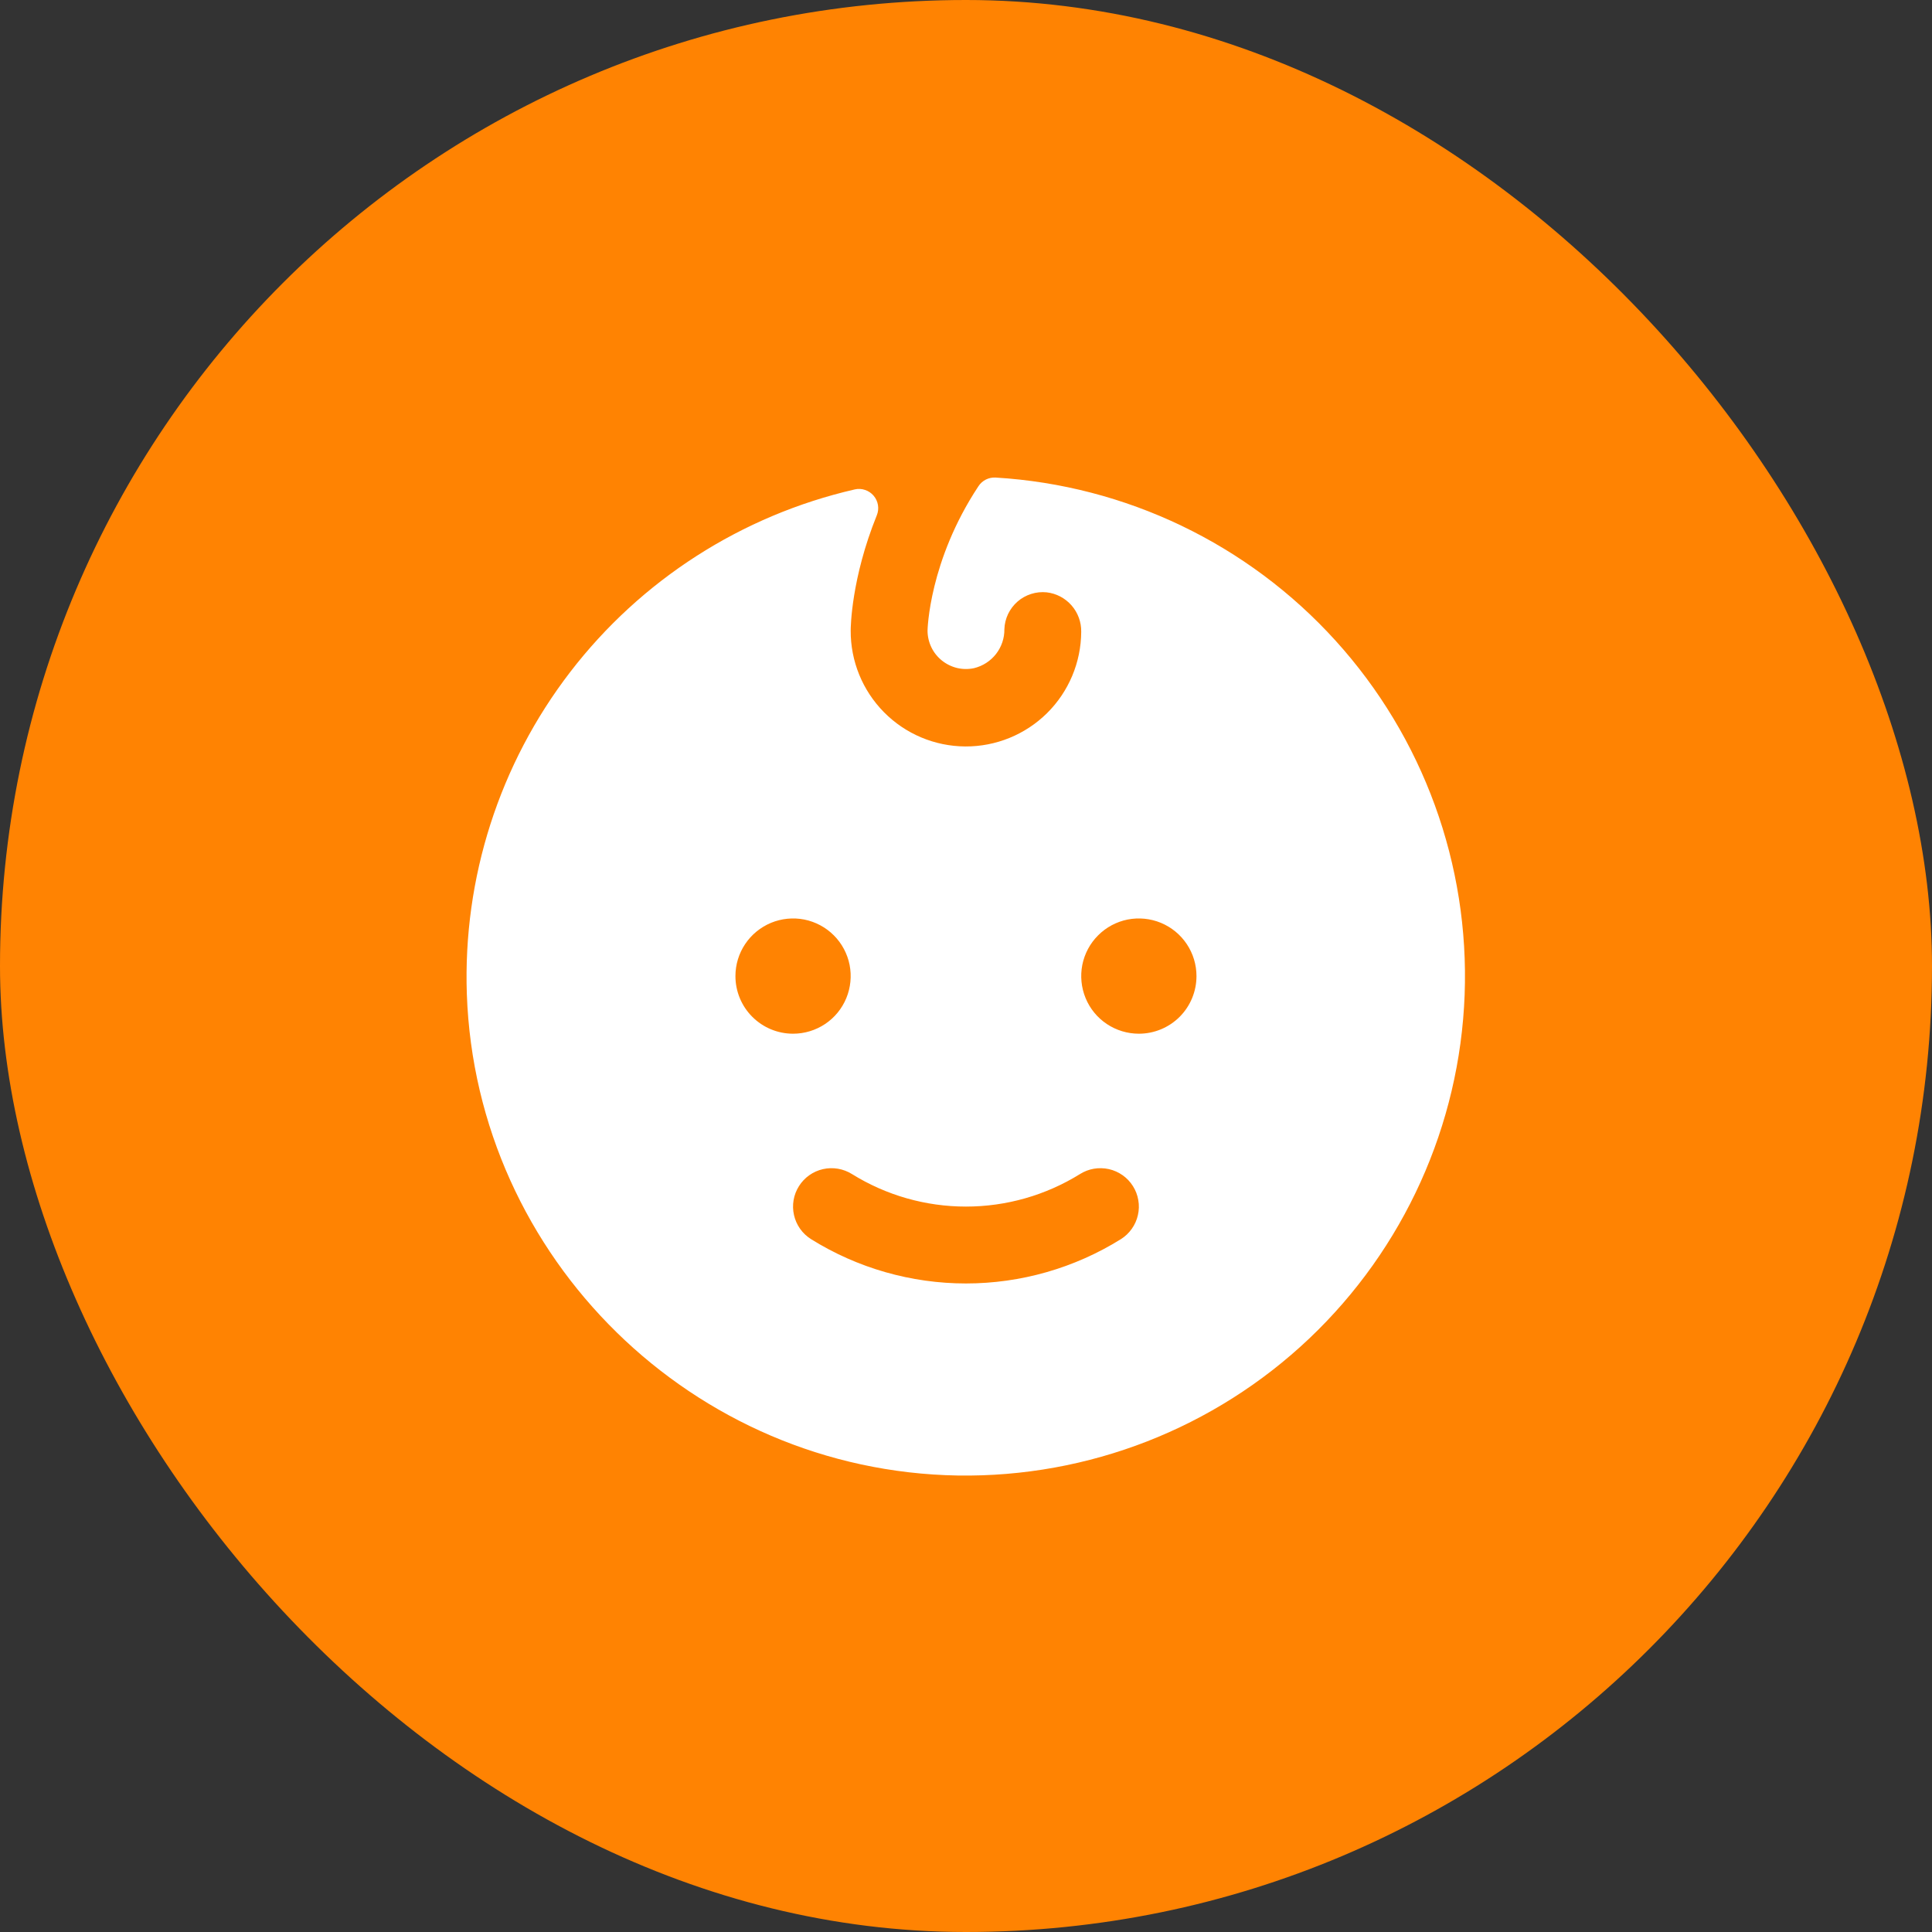
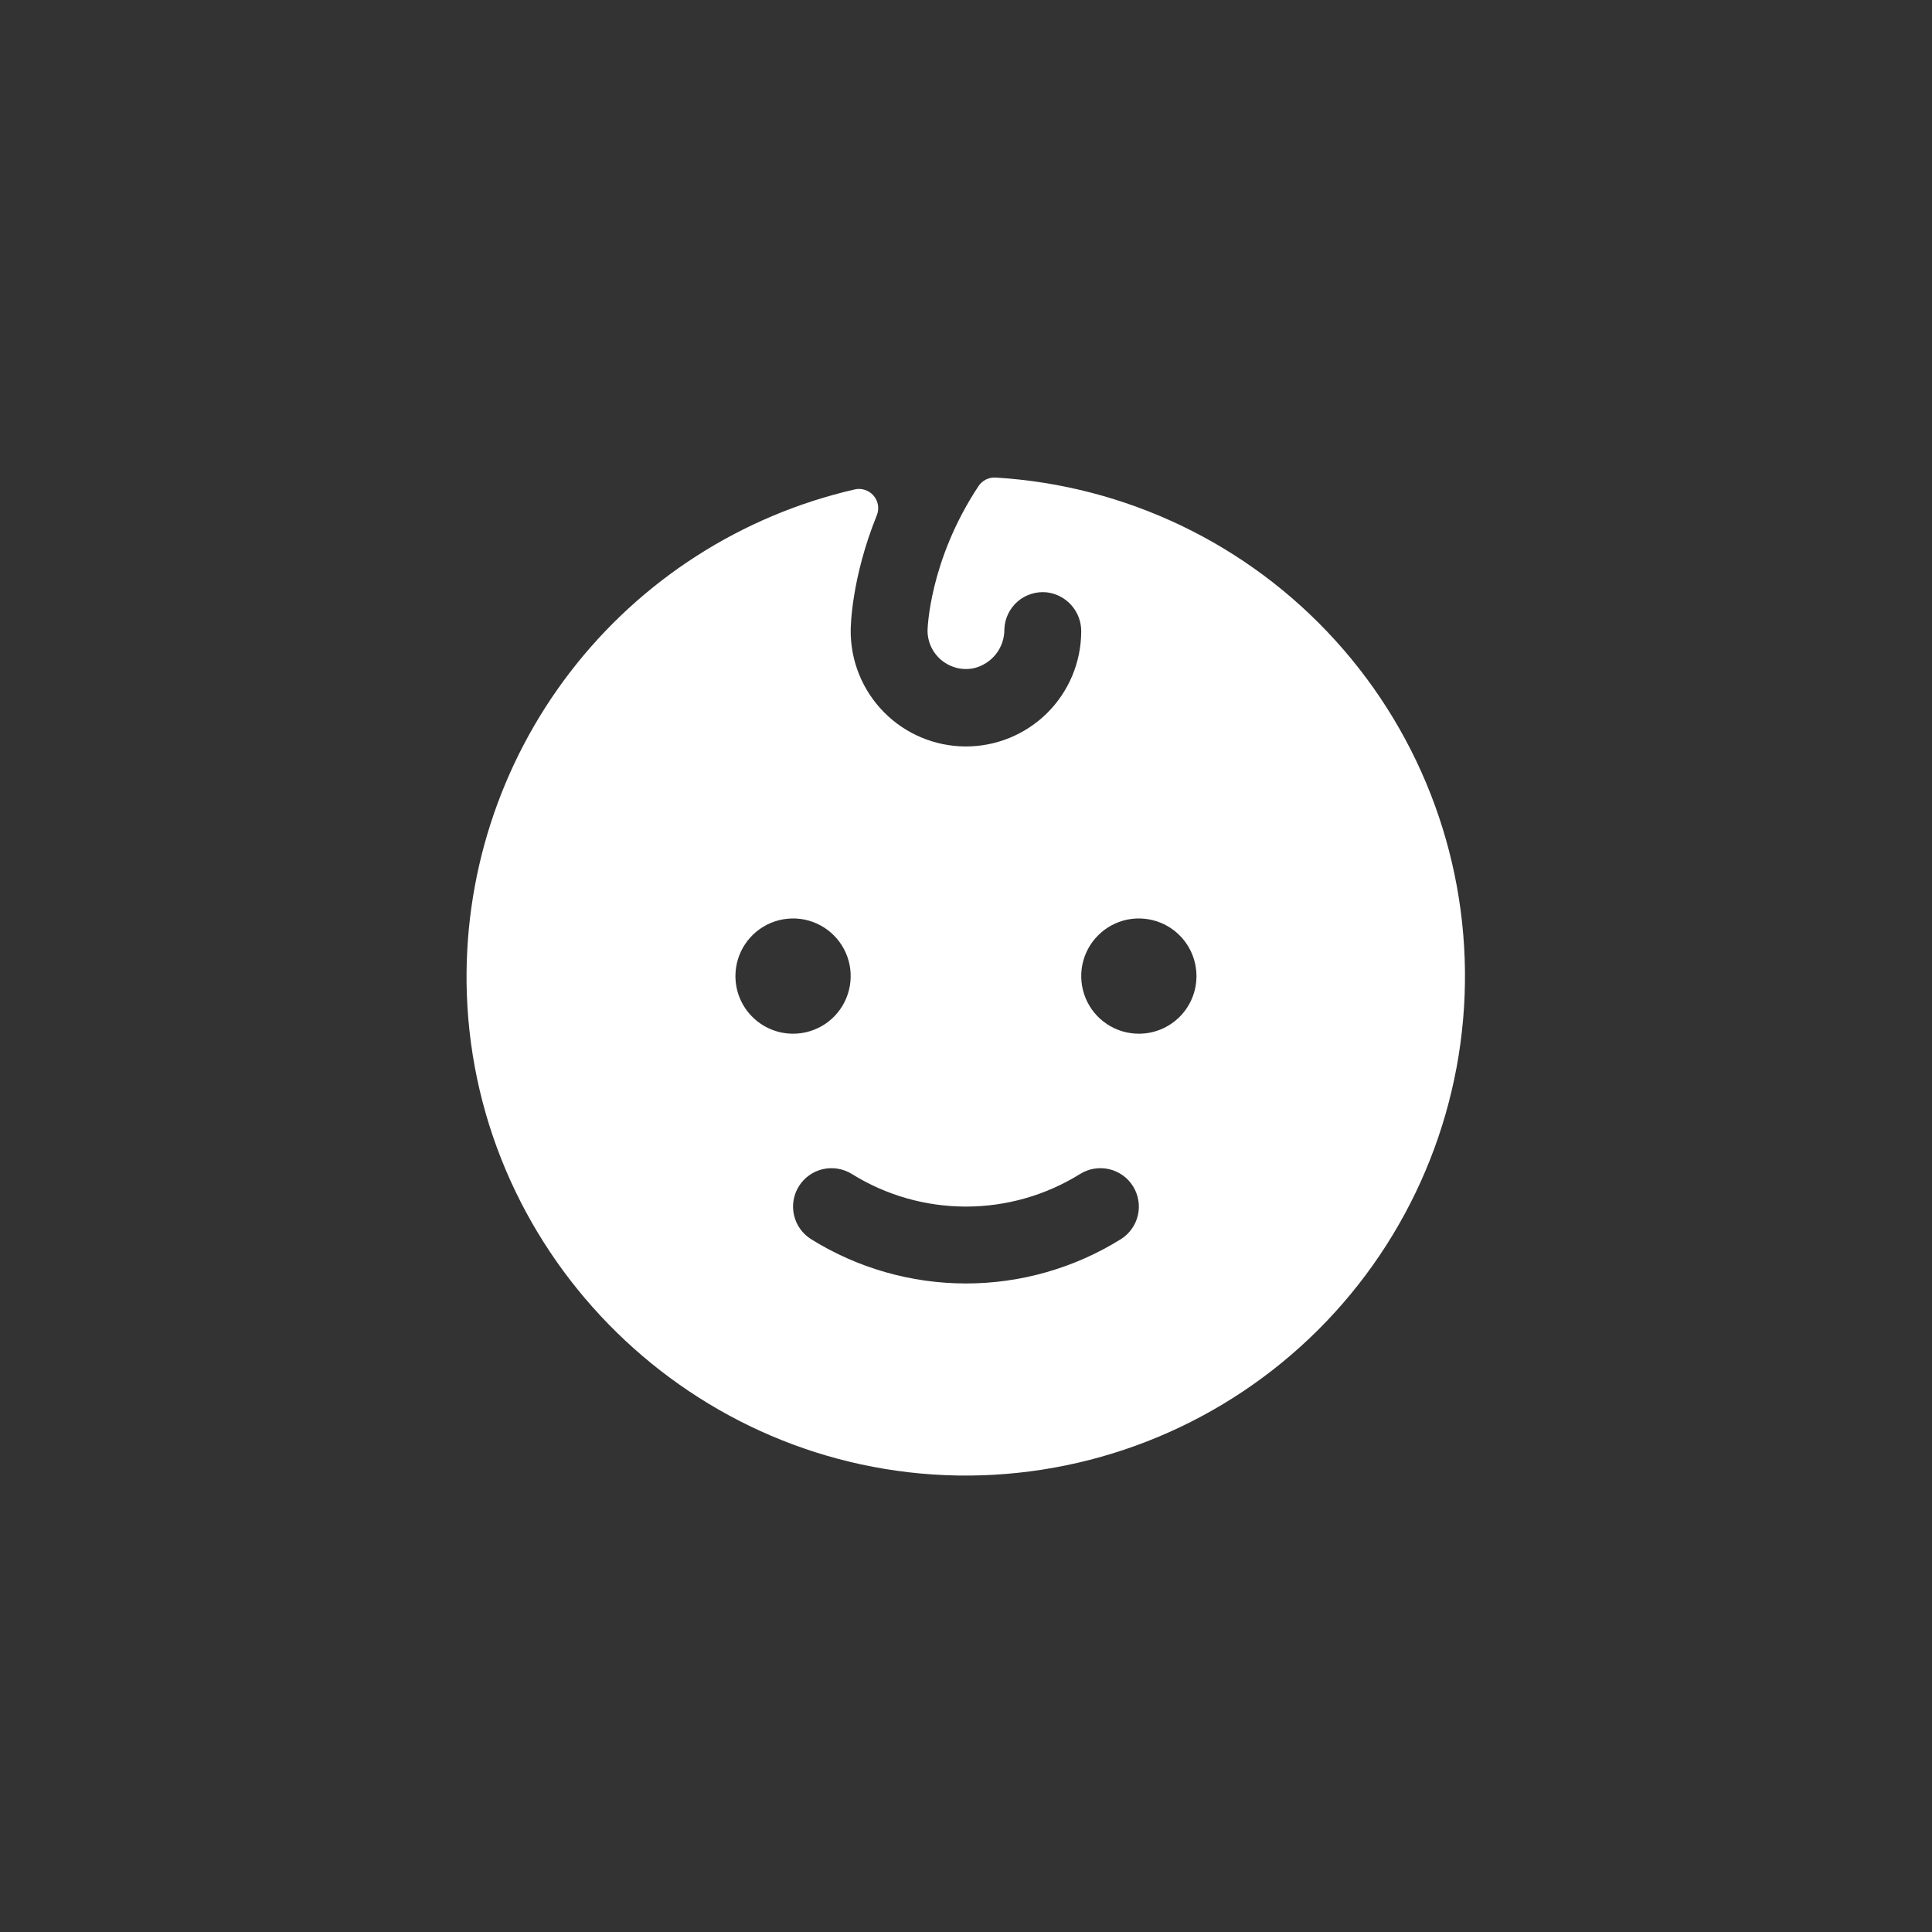
<svg xmlns="http://www.w3.org/2000/svg" width="44" height="44" viewBox="0 0 44 44" fill="none">
  <rect x="0" y="0" width="44" height="44" fill="#333333" stroke="none" />
-   <rect width="44" height="44" rx="22" fill="#FF8302" />
  <path d="M22.673 10.876C22.596 10.872 22.52 10.888 22.452 10.922C22.383 10.957 22.325 11.009 22.283 11.074C21.157 12.777 21.124 14.342 21.124 14.365C21.125 14.495 21.154 14.623 21.211 14.741C21.267 14.858 21.349 14.961 21.451 15.043C21.552 15.124 21.67 15.182 21.797 15.213C21.924 15.243 22.055 15.244 22.183 15.217C22.381 15.169 22.558 15.055 22.684 14.894C22.809 14.733 22.877 14.534 22.874 14.33C22.878 14.21 22.907 14.092 22.958 13.984C23.01 13.876 23.083 13.78 23.173 13.701C23.263 13.622 23.369 13.563 23.483 13.527C23.597 13.49 23.717 13.478 23.837 13.49C24.056 13.515 24.258 13.621 24.404 13.788C24.549 13.954 24.628 14.169 24.624 14.39C24.62 15.086 24.34 15.752 23.845 16.242C23.35 16.731 22.68 17.004 21.984 17C21.288 16.996 20.622 16.716 20.133 16.221C19.643 15.726 19.37 15.056 19.374 14.36C19.374 14.291 19.384 13.181 19.969 11.735C19.999 11.661 20.008 11.581 19.995 11.502C19.982 11.423 19.948 11.35 19.896 11.289C19.844 11.228 19.777 11.183 19.701 11.158C19.626 11.132 19.545 11.128 19.467 11.146C16.889 11.738 14.597 13.209 12.985 15.306C11.373 17.403 10.541 19.996 10.632 22.64C10.843 28.662 15.79 33.505 21.815 33.604C24.788 33.649 27.66 32.529 29.817 30.484C31.974 28.438 33.244 25.63 33.356 22.659C33.468 19.688 32.413 16.792 30.416 14.59C28.42 12.387 25.64 11.054 22.673 10.876ZM16.749 22.23C16.749 21.97 16.826 21.716 16.97 21.501C17.114 21.285 17.32 21.117 17.559 21.017C17.799 20.918 18.063 20.892 18.318 20.942C18.572 20.993 18.806 21.118 18.99 21.302C19.173 21.485 19.298 21.719 19.349 21.974C19.399 22.228 19.373 22.492 19.274 22.732C19.175 22.972 19.007 23.177 18.791 23.321C18.575 23.465 18.321 23.542 18.062 23.542C17.713 23.542 17.38 23.404 17.134 23.158C16.887 22.912 16.749 22.578 16.749 22.23ZM25.529 28.22C24.47 28.88 23.247 29.23 21.999 29.23C20.751 29.23 19.528 28.88 18.47 28.22C18.273 28.096 18.134 27.9 18.083 27.673C18.031 27.447 18.072 27.209 18.196 27.013C18.32 26.816 18.517 26.677 18.743 26.626C18.97 26.575 19.207 26.616 19.404 26.739C20.183 27.223 21.082 27.479 21.999 27.479C22.916 27.479 23.815 27.223 24.595 26.739C24.692 26.678 24.8 26.636 24.913 26.617C25.027 26.598 25.143 26.601 25.255 26.626C25.367 26.651 25.473 26.699 25.567 26.765C25.661 26.831 25.741 26.916 25.802 27.013C25.863 27.11 25.905 27.218 25.924 27.332C25.944 27.445 25.941 27.561 25.915 27.673C25.89 27.785 25.843 27.891 25.776 27.985C25.71 28.079 25.626 28.159 25.529 28.22ZM25.937 23.542C25.677 23.542 25.423 23.465 25.207 23.321C24.991 23.177 24.823 22.972 24.724 22.732C24.625 22.492 24.599 22.228 24.649 21.974C24.7 21.719 24.825 21.485 25.009 21.302C25.192 21.118 25.426 20.993 25.68 20.942C25.935 20.892 26.199 20.918 26.439 21.017C26.679 21.117 26.884 21.285 27.028 21.501C27.172 21.716 27.249 21.97 27.249 22.23C27.249 22.578 27.111 22.912 26.865 23.158C26.619 23.404 26.285 23.542 25.937 23.542Z" fill="white" />
</svg>